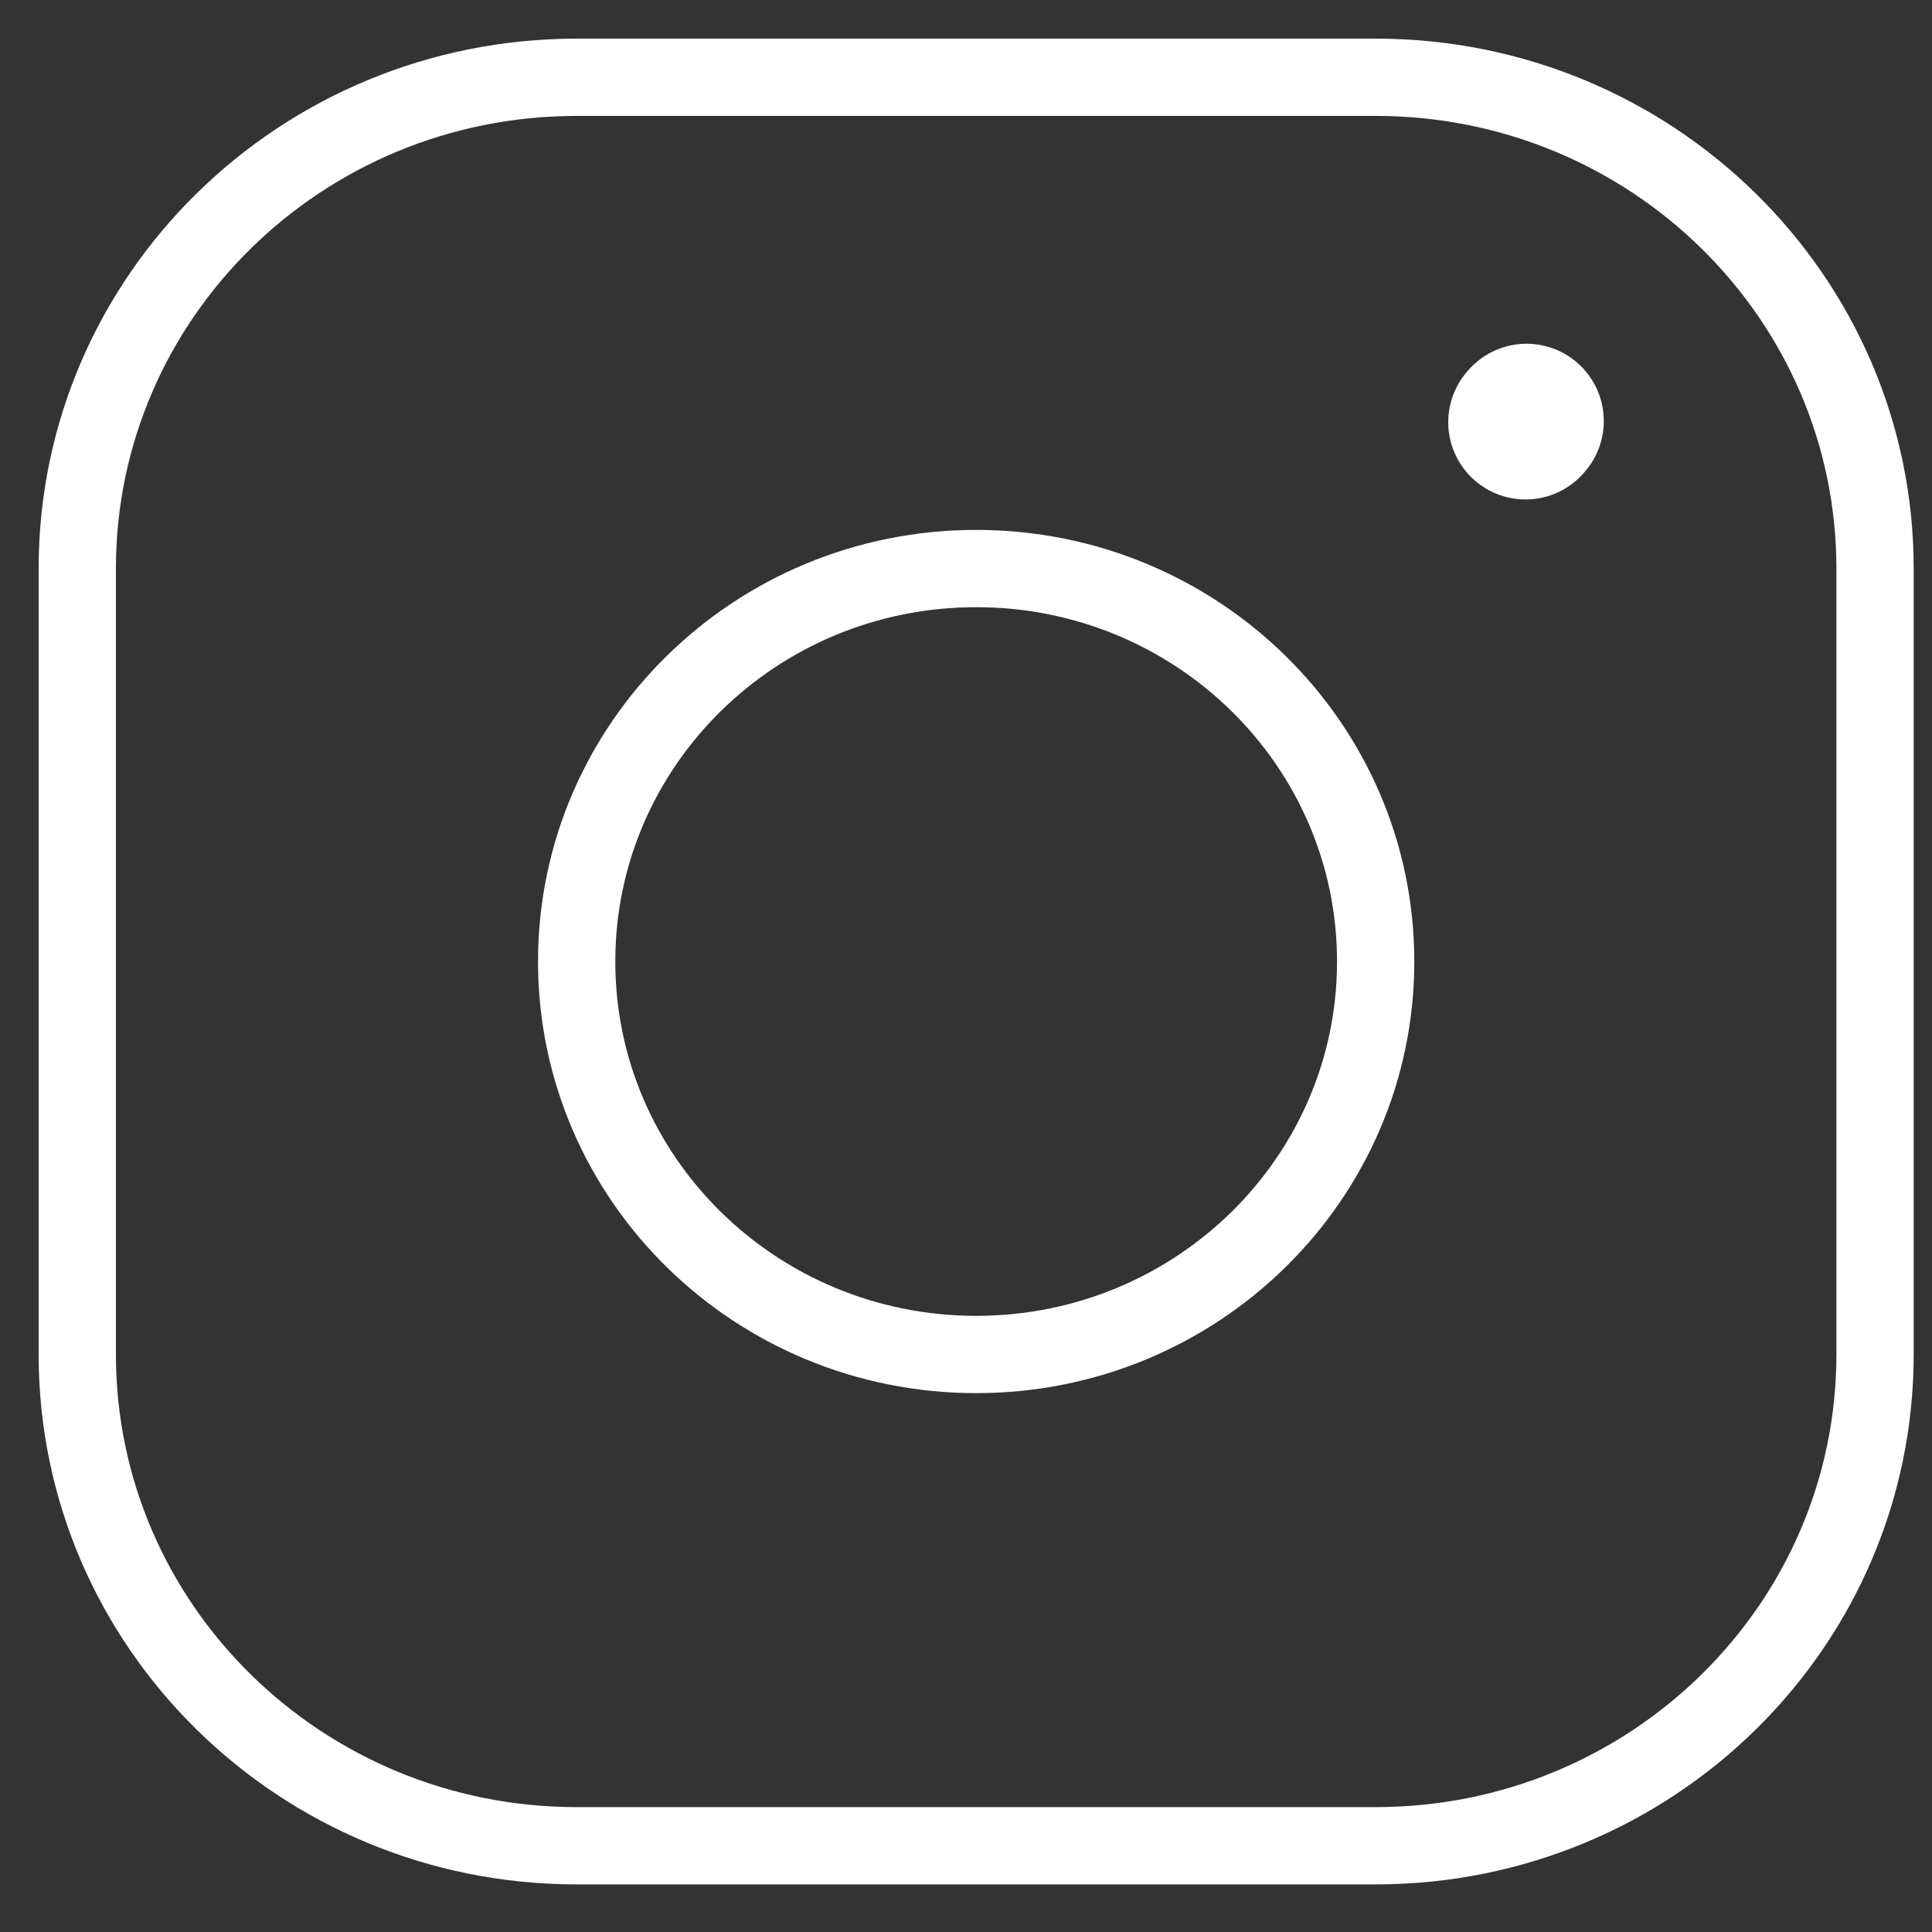
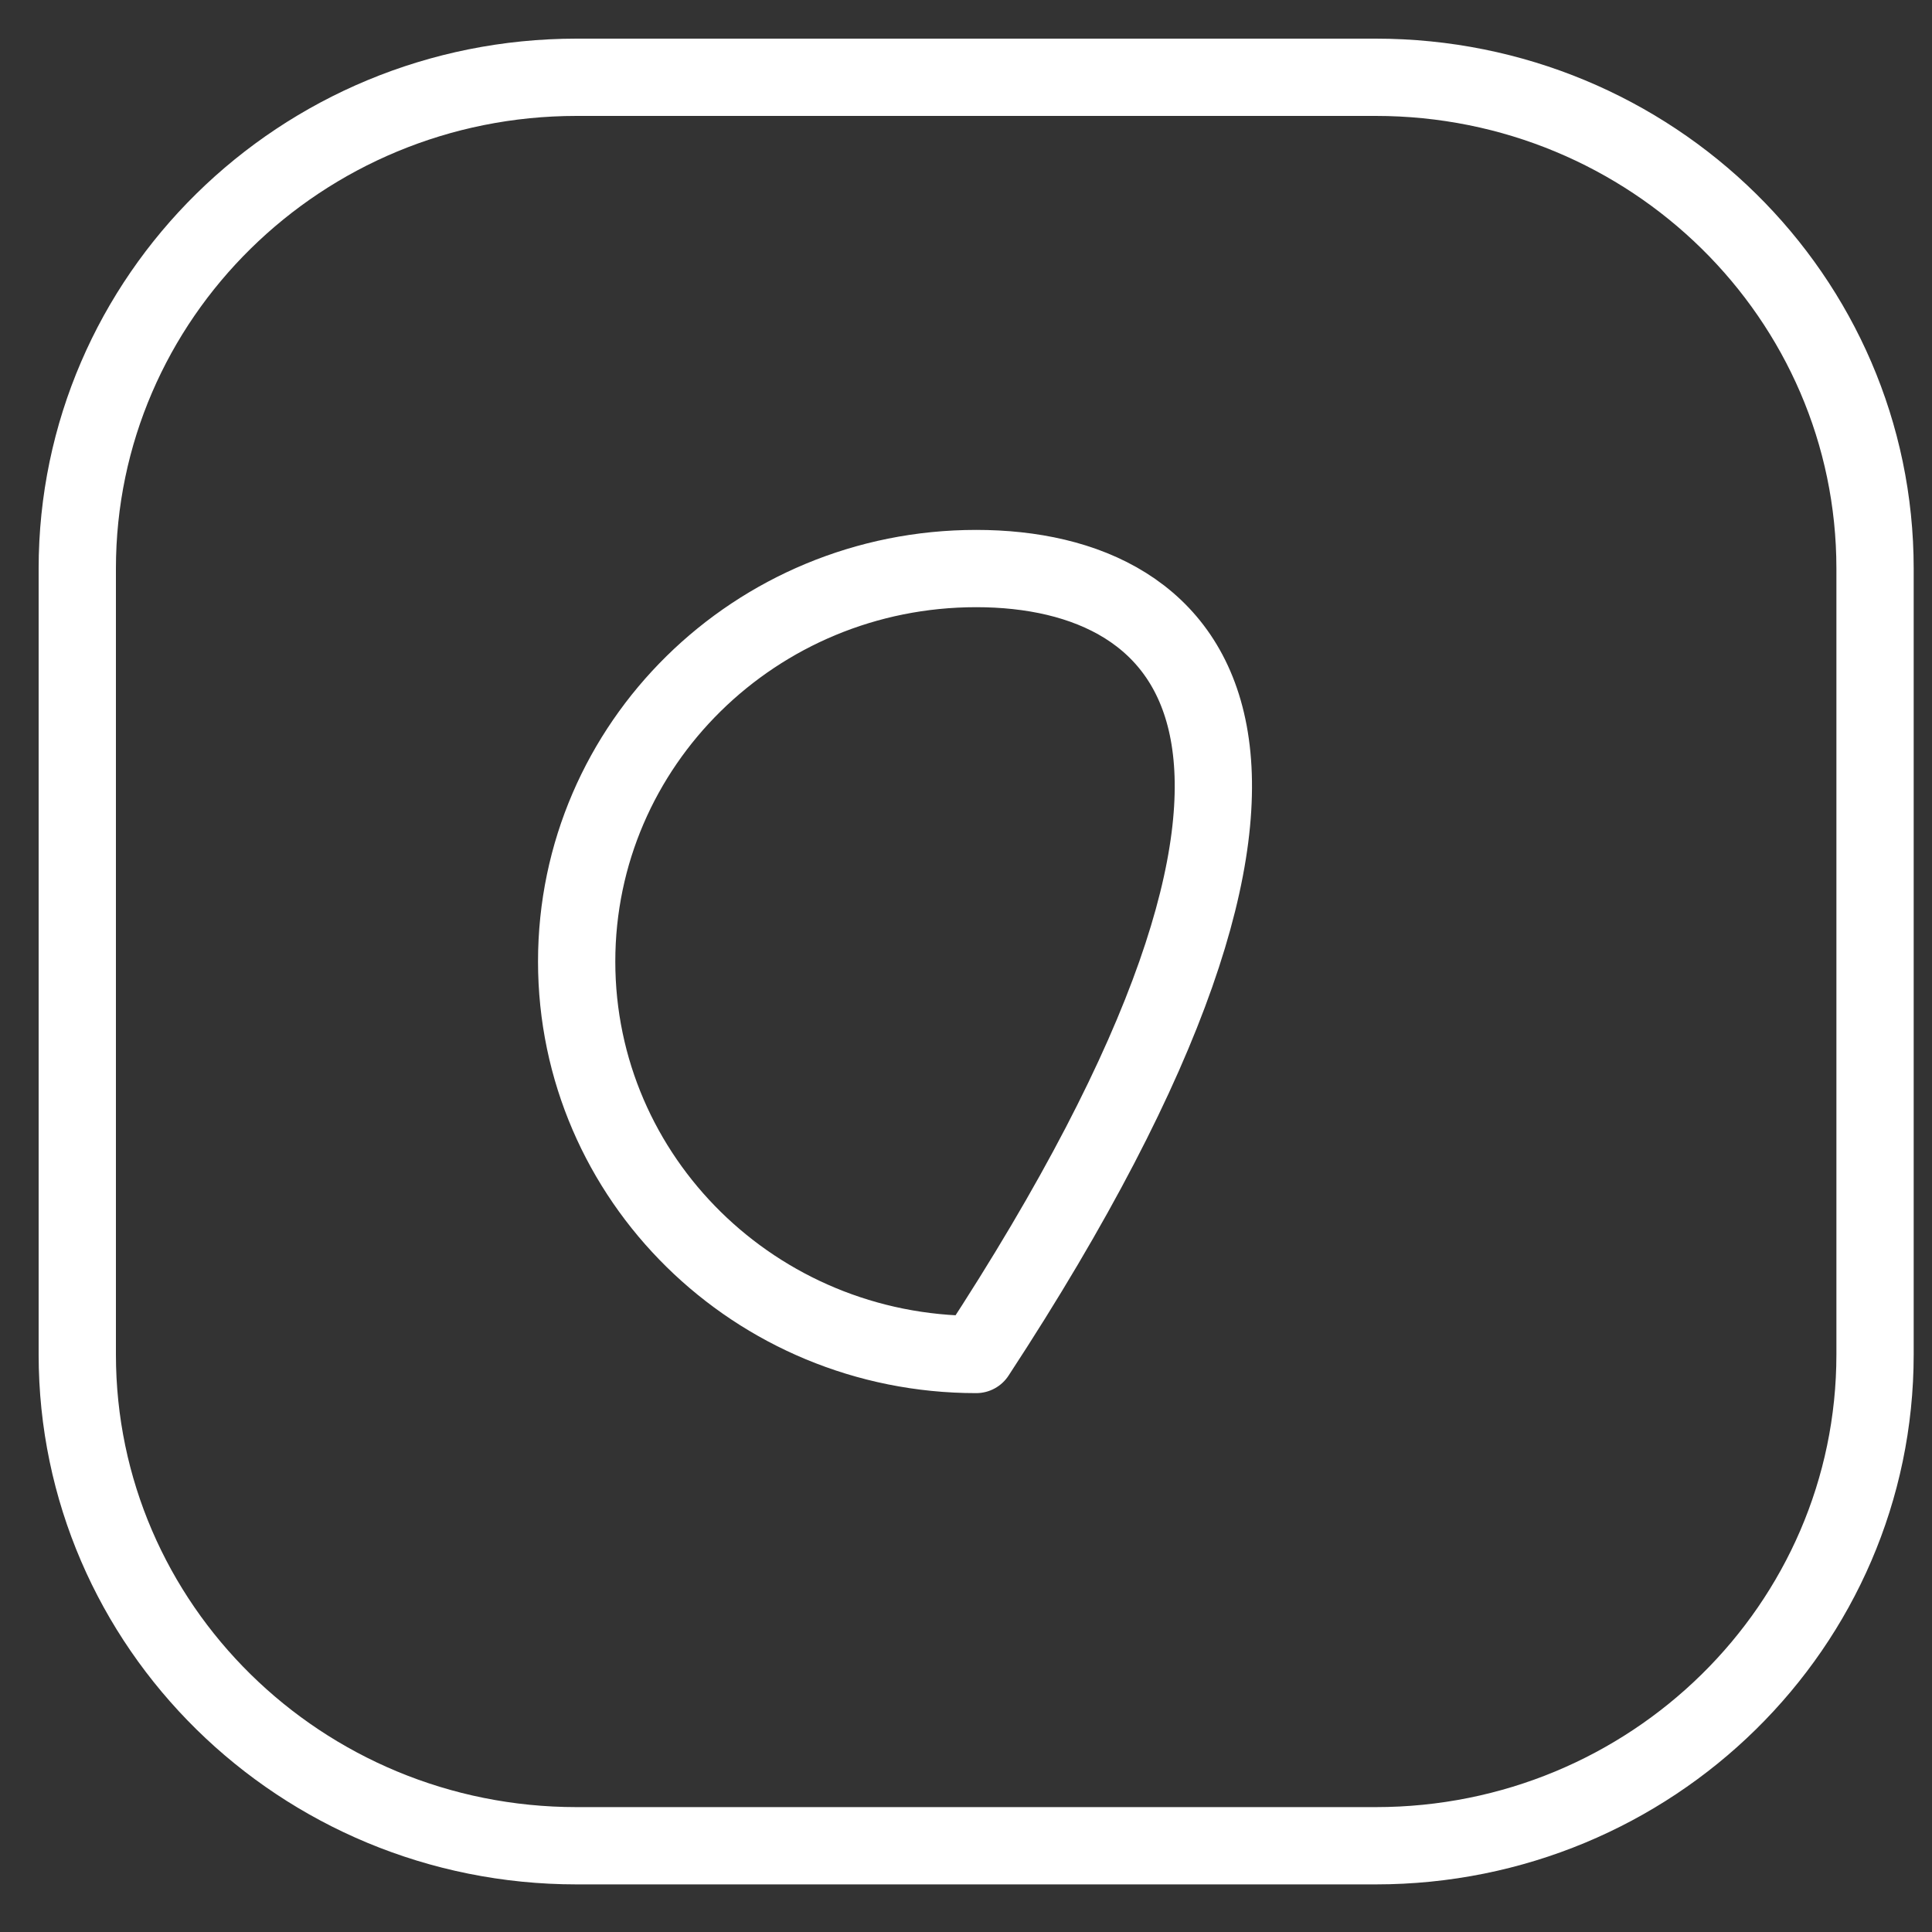
<svg xmlns="http://www.w3.org/2000/svg" width="25" height="25" viewBox="0 0 25 25" fill="none">
  <rect x="0" y="0" width="25" height="25" fill="#333333" stroke="none" />
-   <path d="M12.632 17.527C15.486 17.527 17.801 15.251 17.801 12.442C17.801 9.633 15.486 7.357 12.632 7.357C9.776 7.357 7.462 9.633 7.462 12.442C7.462 15.251 9.776 17.527 12.632 17.527Z" stroke="white" stroke-linecap="round" stroke-linejoin="round" />
+   <path d="M12.632 17.527C17.801 9.633 15.486 7.357 12.632 7.357C9.776 7.357 7.462 9.633 7.462 12.442C7.462 15.251 9.776 17.527 12.632 17.527Z" stroke="white" stroke-linecap="round" stroke-linejoin="round" />
  <path d="M1 17.527V7.357C1 3.846 3.893 1 7.462 1H17.801C21.37 1 24.263 3.846 24.263 7.357V17.527C24.263 21.038 21.37 23.884 17.801 23.884H7.462C3.893 23.884 1 21.038 1 17.527Z" stroke="white" />
-   <path d="M19.74 5.463L19.753 5.448" stroke="white" stroke-width="2" stroke-linecap="round" stroke-linejoin="round" />
</svg>